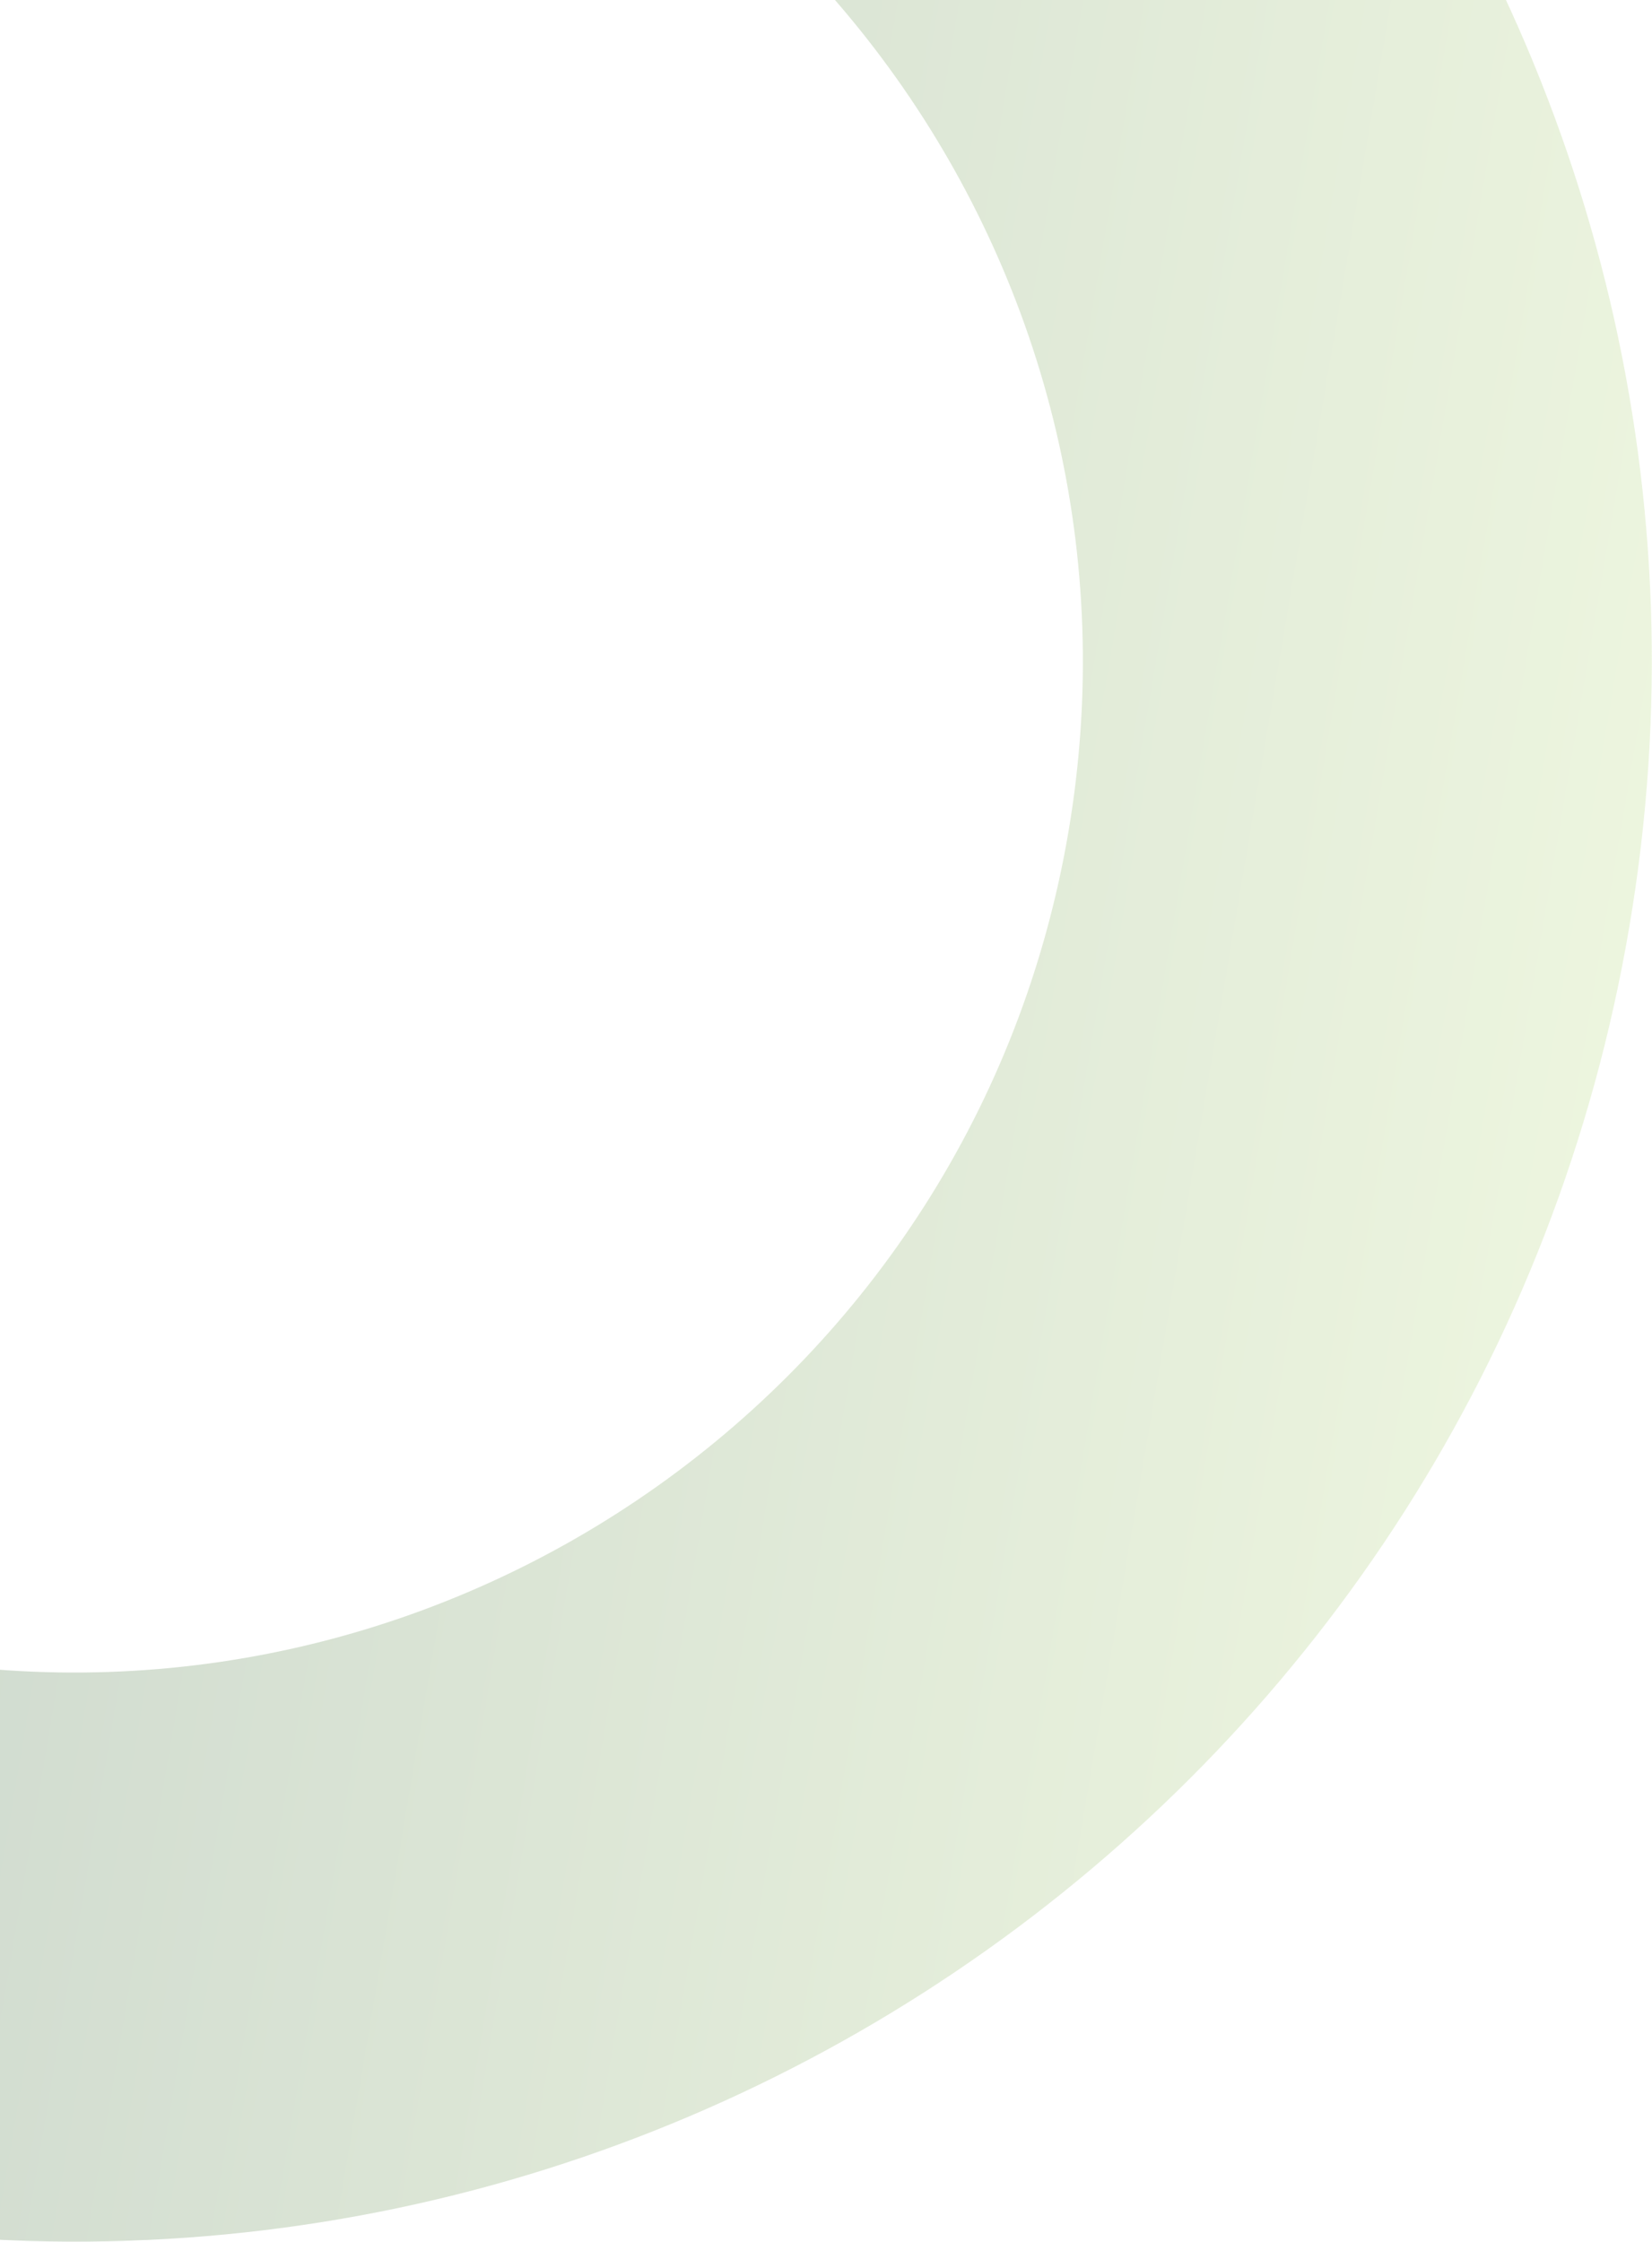
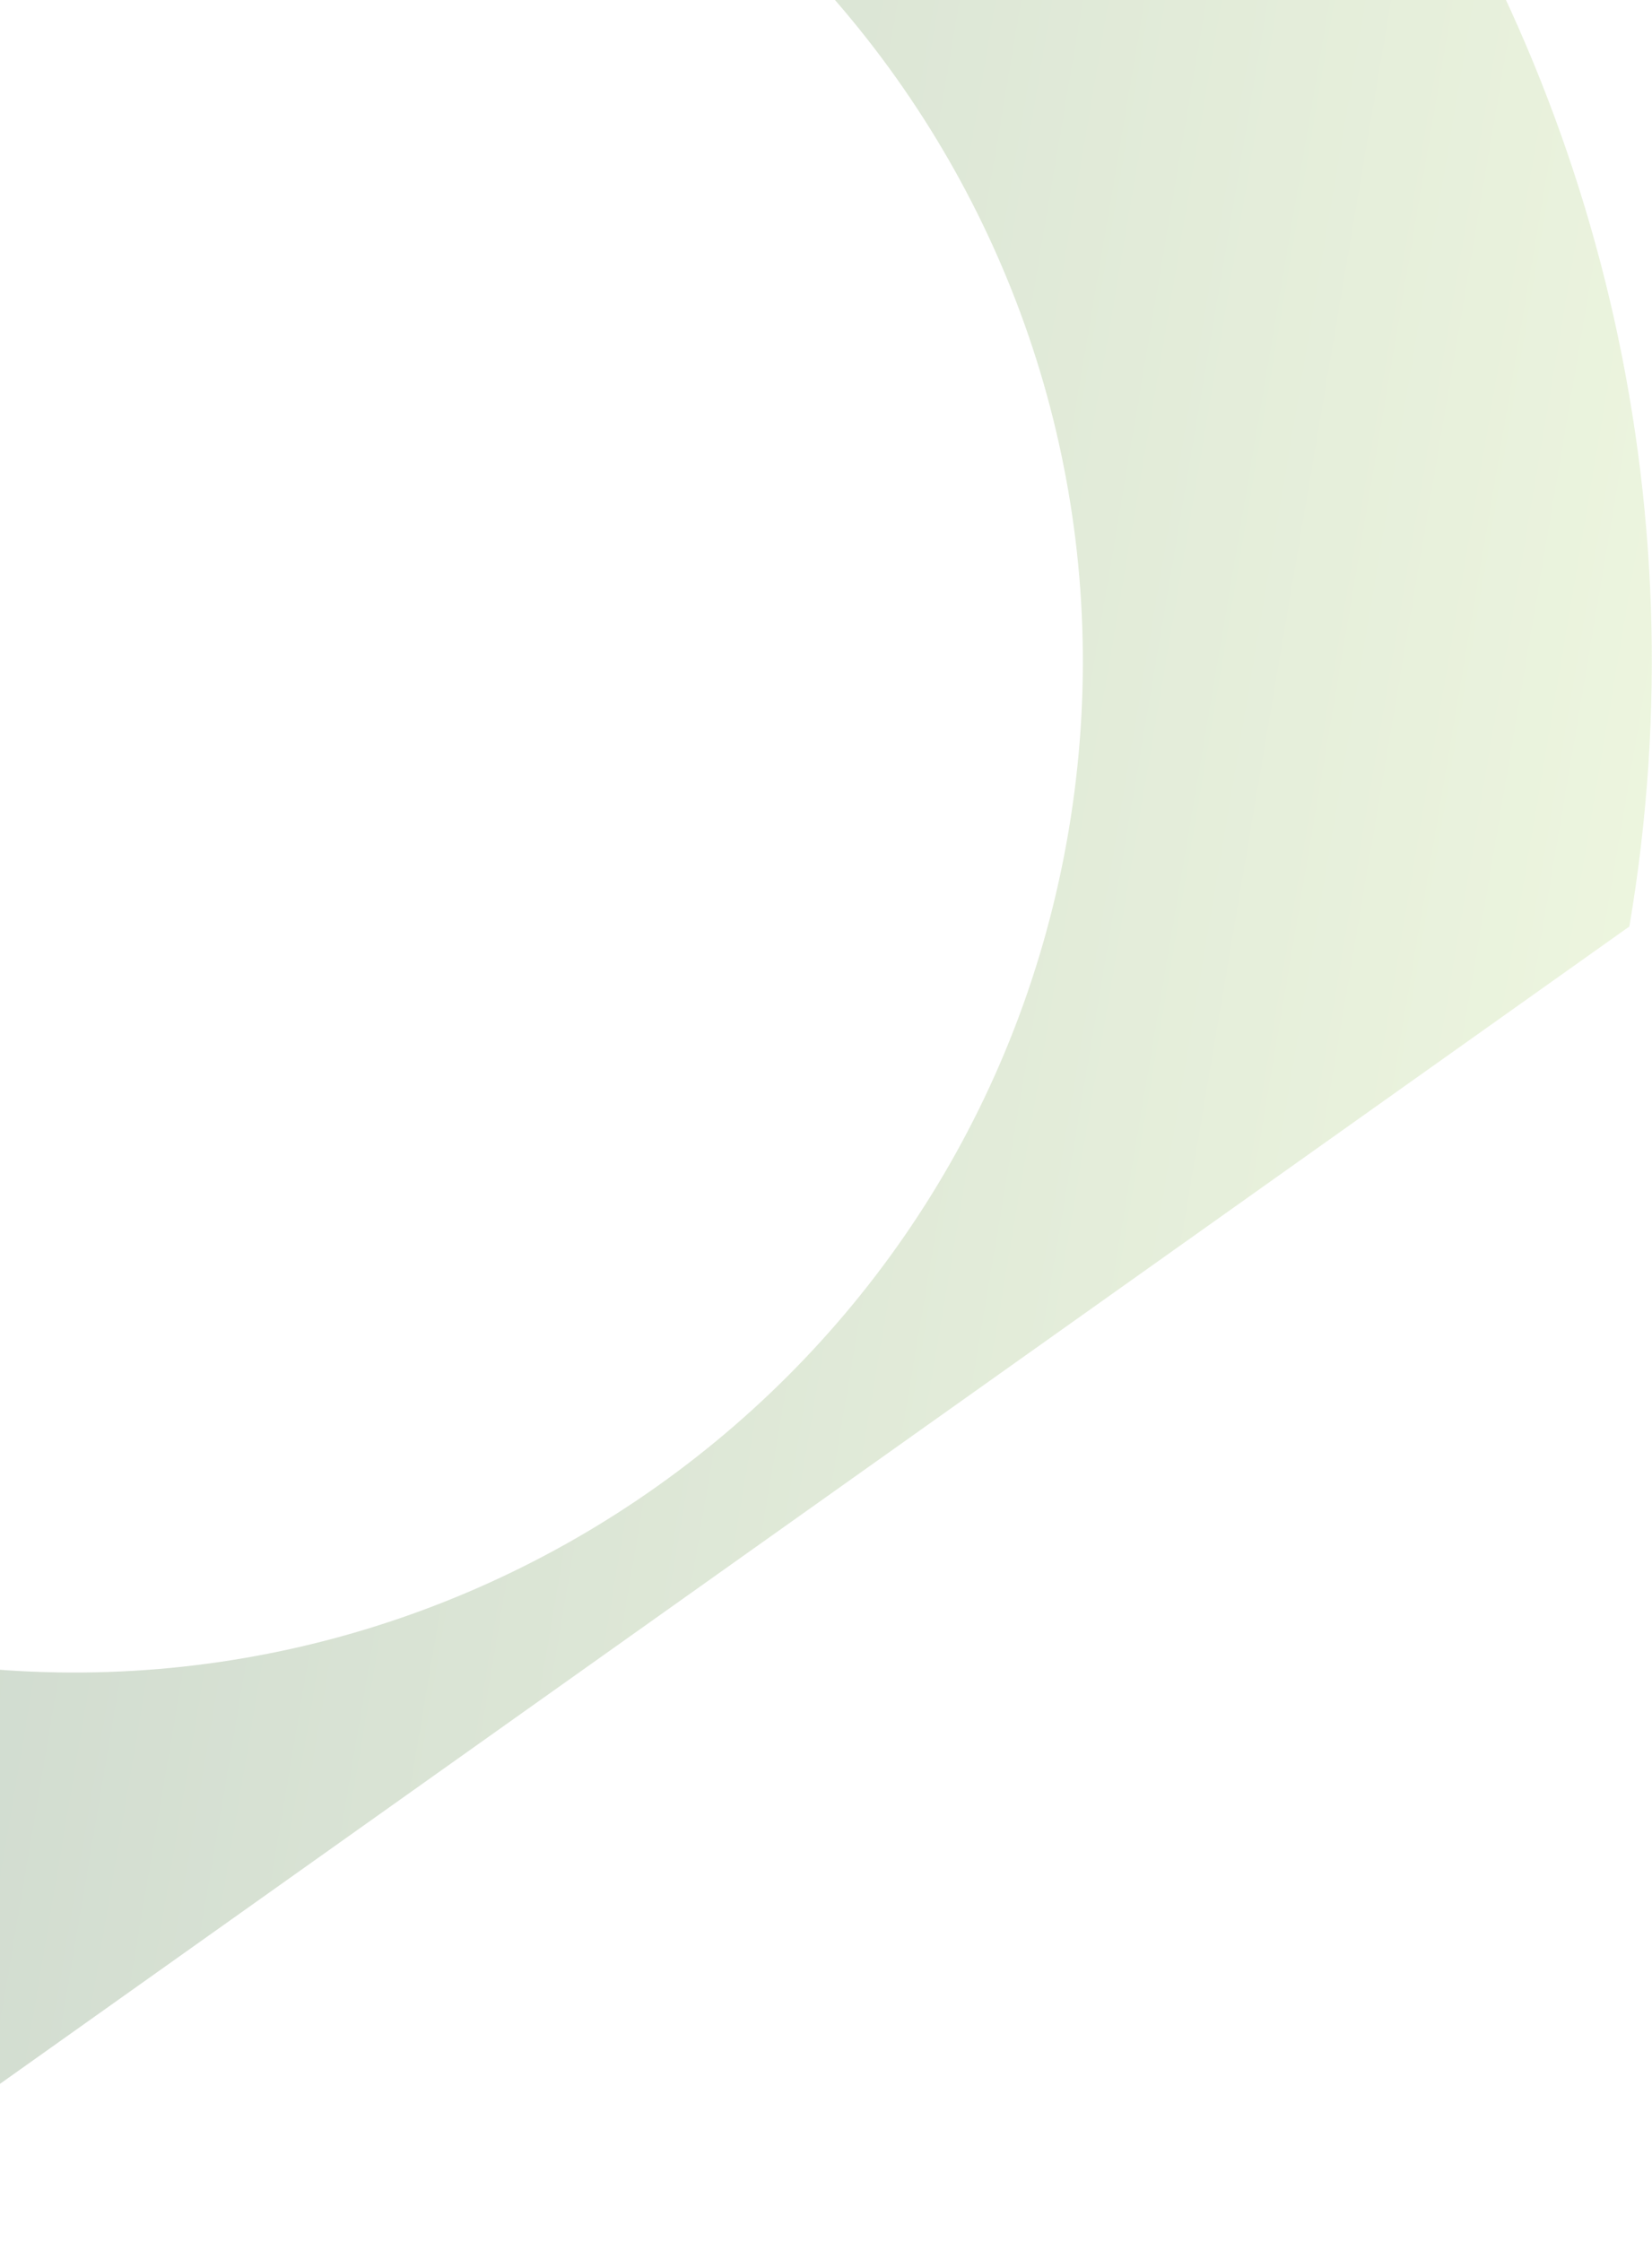
<svg xmlns="http://www.w3.org/2000/svg" width="157" height="213" viewBox="0 0 157 213" fill="none">
-   <path d="M-18.109 210.849C-99.787 197.004 -154.776 119.568 -140.931 37.891C-127.086 -43.787 -49.65 -98.776 32.028 -84.931C113.705 -71.087 168.694 6.35 154.85 88.027C141.005 169.705 63.568 224.694 -18.109 210.849ZM22.993 -31.63C-29.247 -40.485 -78.775 -5.315 -87.63 46.925C-96.485 99.165 -61.314 148.693 -9.074 157.548C43.166 166.403 92.693 131.232 101.548 78.992C110.403 26.752 75.233 -22.775 22.993 -31.63Z" fill="url(#paint0_linear_2269_106)" fill-opacity="0.3" />
+   <path d="M-18.109 210.849C-99.787 197.004 -154.776 119.568 -140.931 37.891C-127.086 -43.787 -49.65 -98.776 32.028 -84.931C113.705 -71.087 168.694 6.35 154.85 88.027ZM22.993 -31.63C-29.247 -40.485 -78.775 -5.315 -87.63 46.925C-96.485 99.165 -61.314 148.693 -9.074 157.548C43.166 166.403 92.693 131.232 101.548 78.992C110.403 26.752 75.233 -22.775 22.993 -31.63Z" fill="url(#paint0_linear_2269_106)" fill-opacity="0.3" />
  <defs>
    <linearGradient id="paint0_linear_2269_106" x1="154.85" y1="88.027" x2="-140.931" y2="37.891" gradientUnits="userSpaceOnUse">
      <stop stop-color="#C3DF94" />
      <stop offset="1" stop-color="#063231" />
    </linearGradient>
  </defs>
</svg>